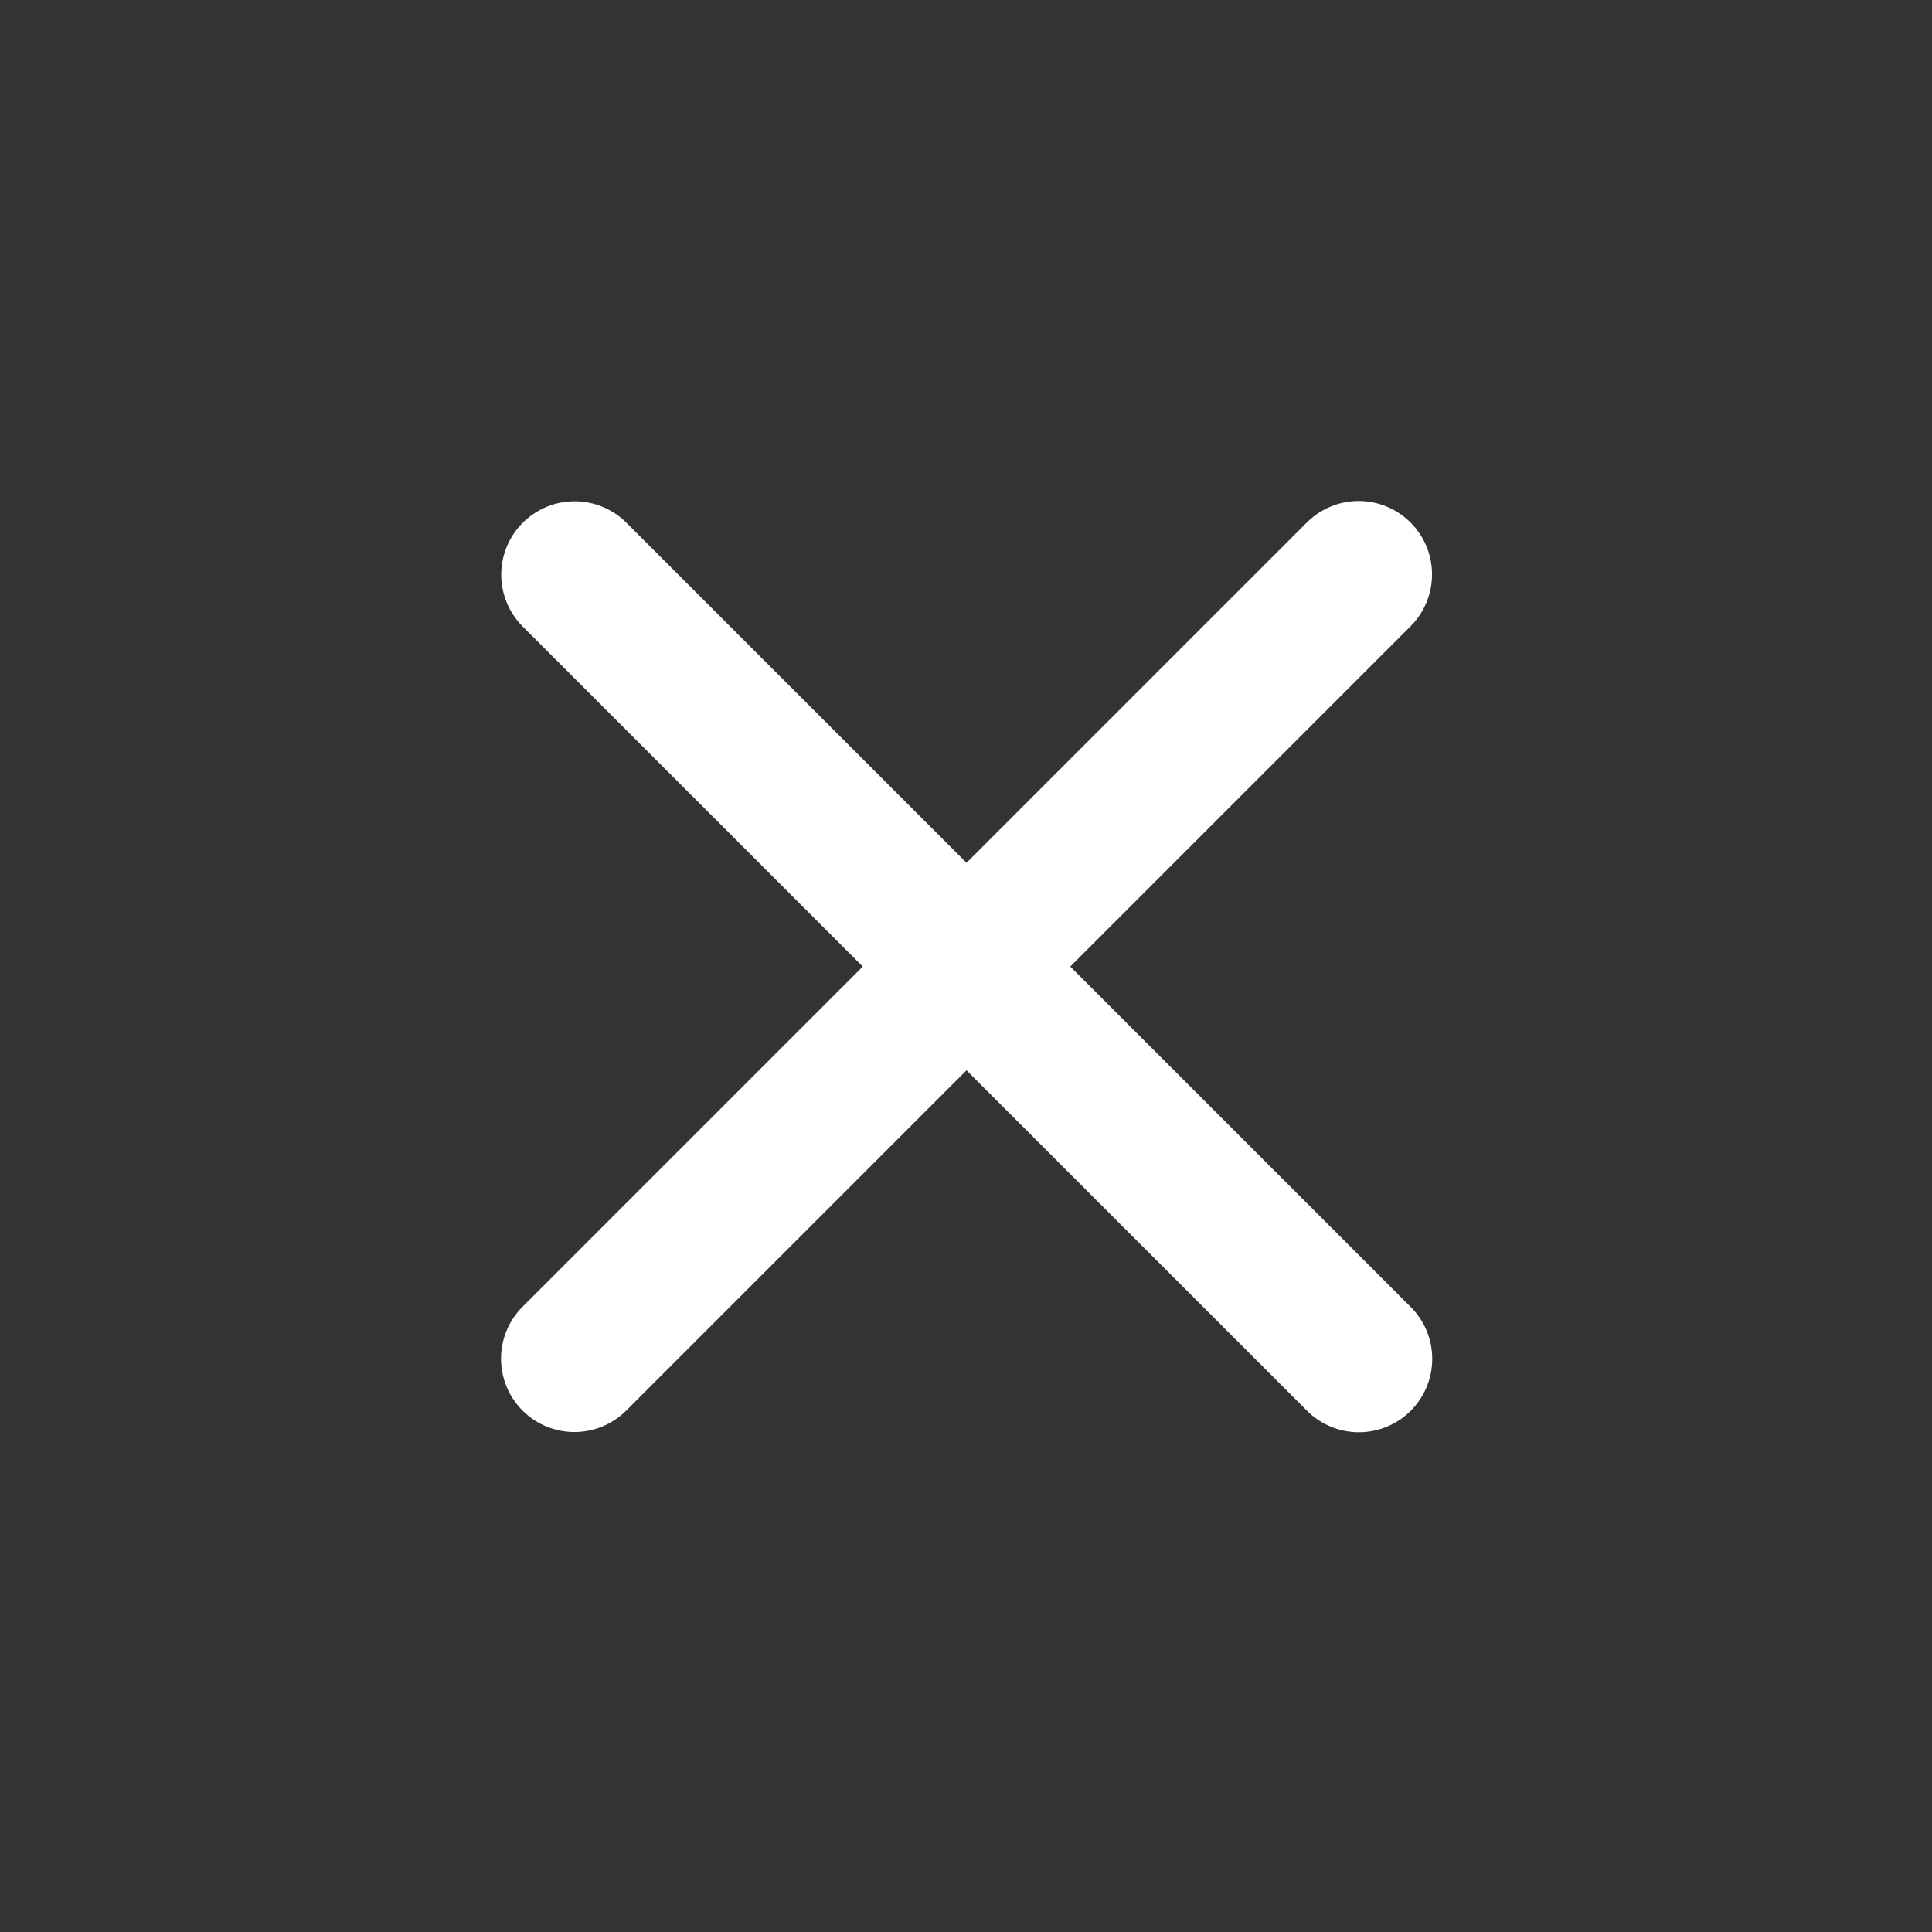
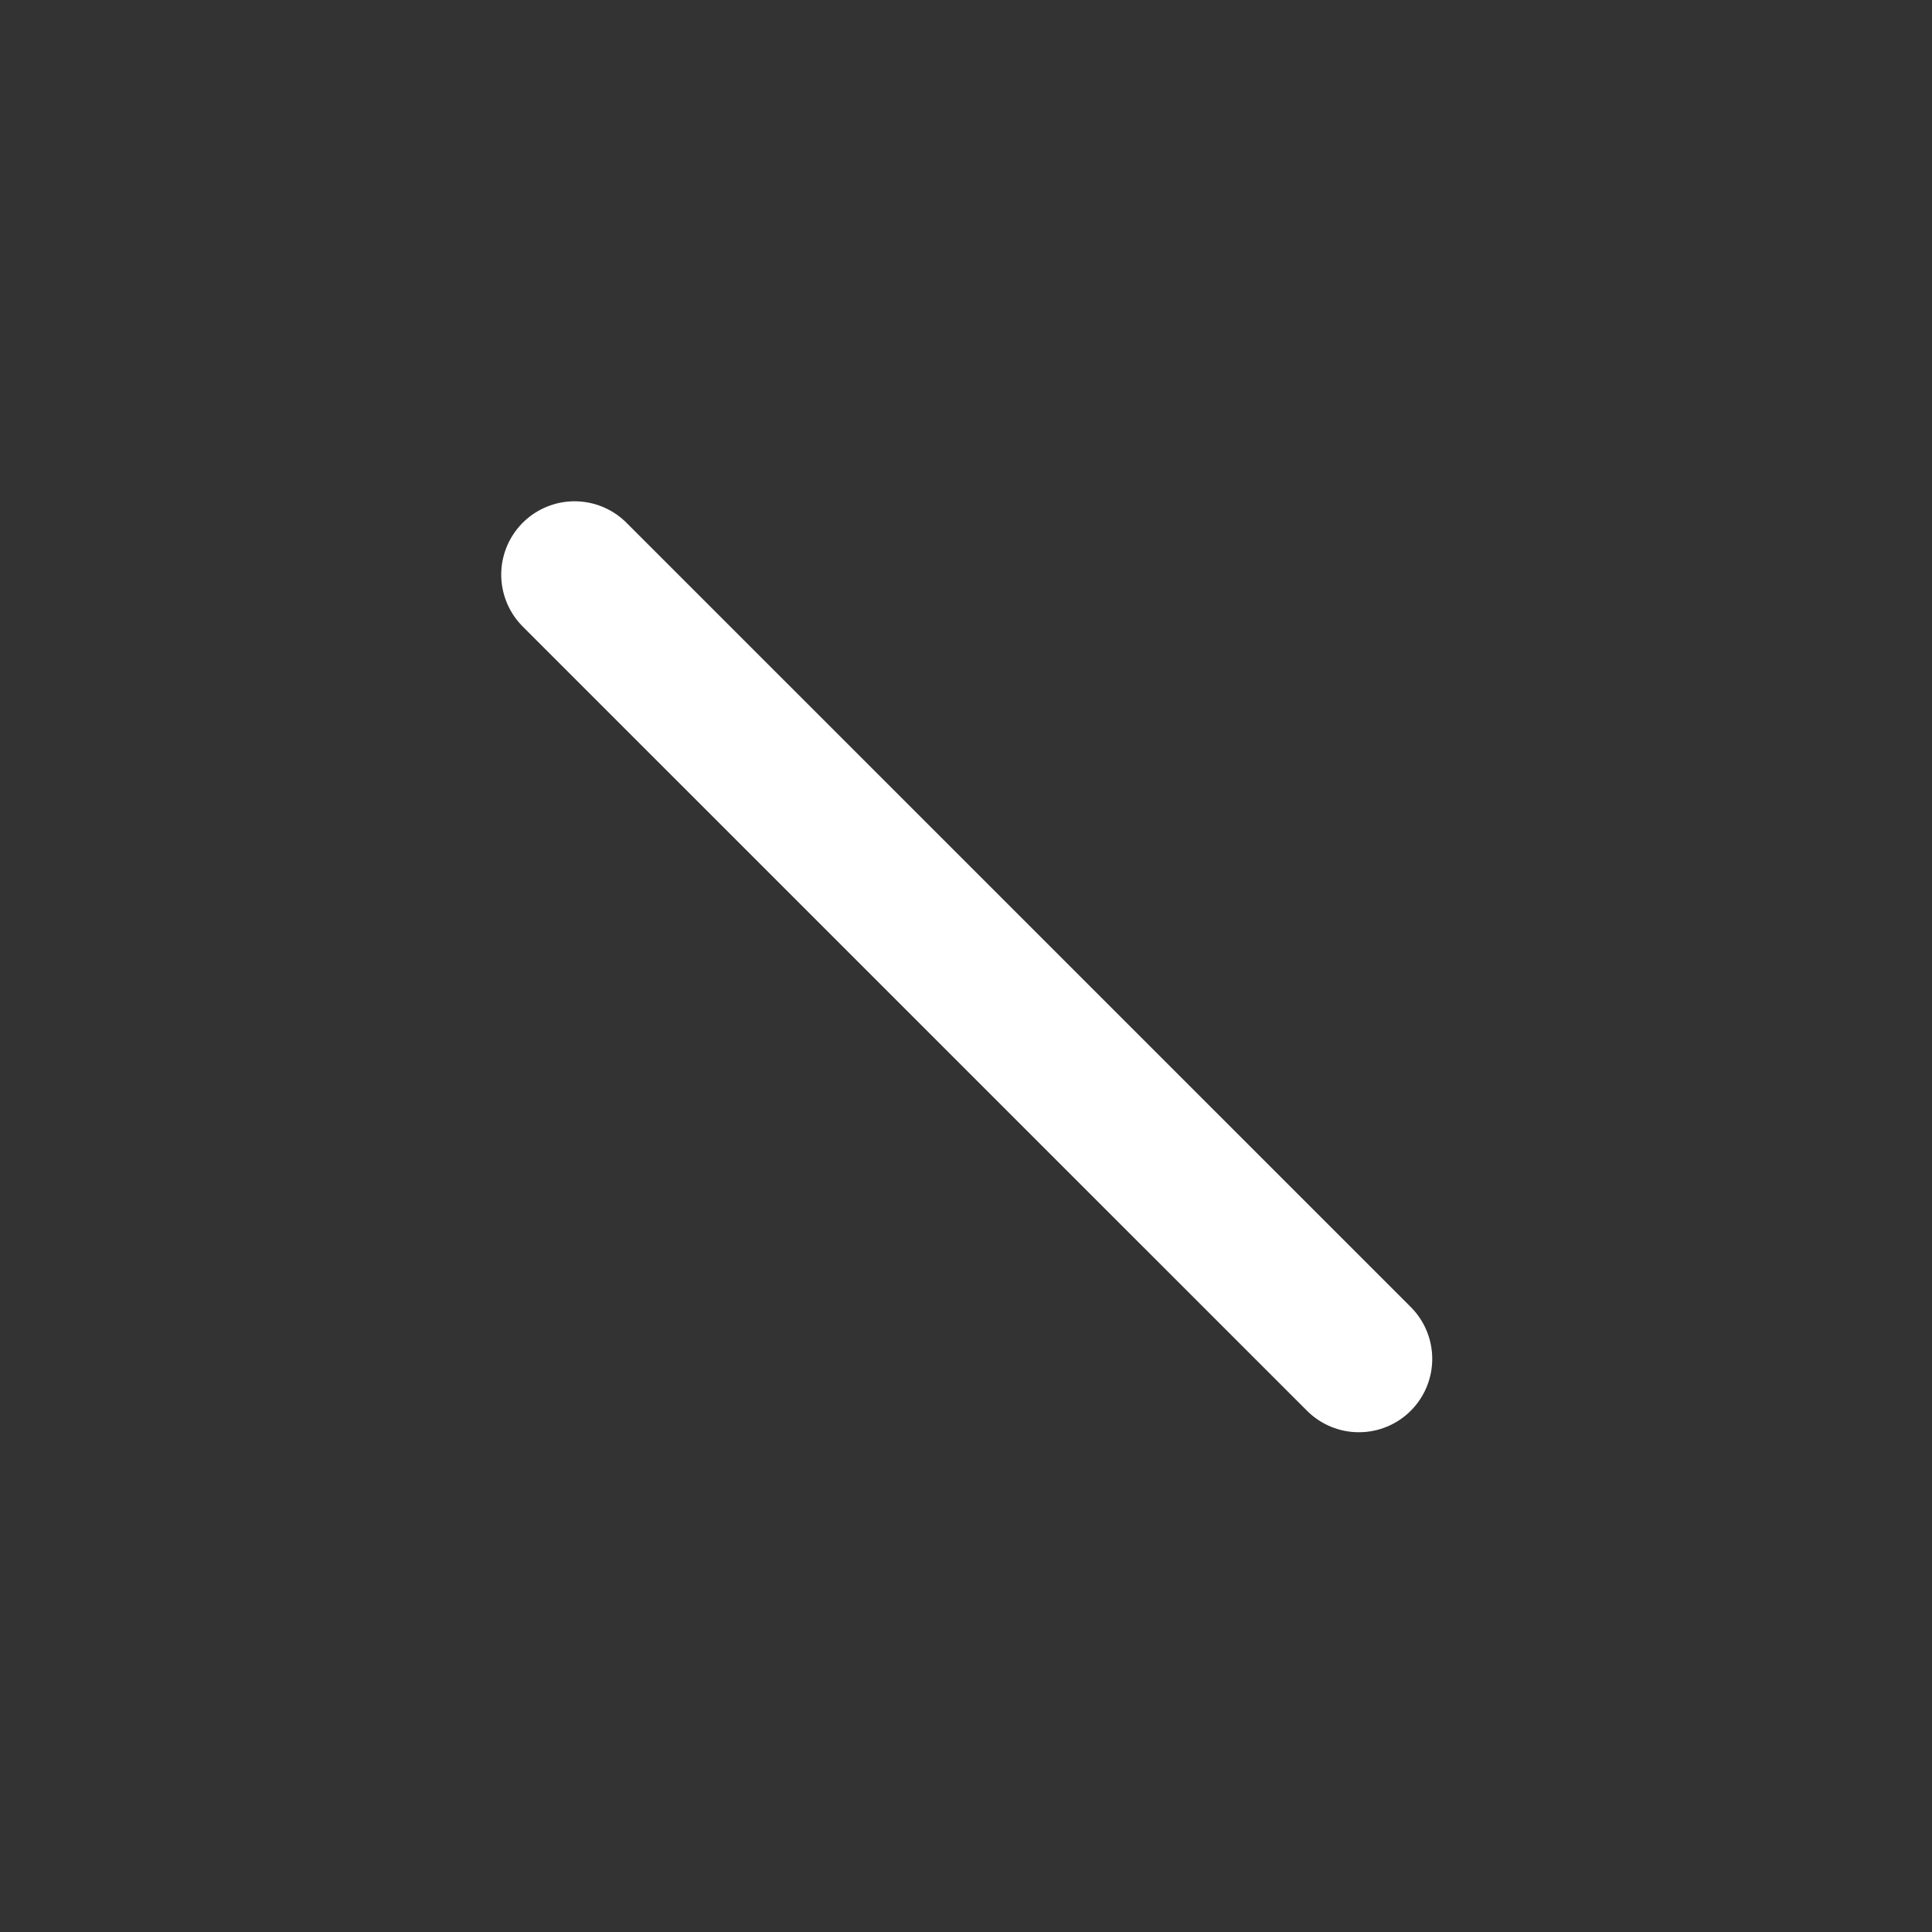
<svg xmlns="http://www.w3.org/2000/svg" width="37" height="37" viewBox="0 0 37 37" fill="none">
  <rect x="0" y="0" width="37" height="37" fill="#333333" stroke="none" />
  <path d="M11.004 11.005L26.024 26.024" stroke="white" stroke-width="2.81" stroke-linecap="round" />
-   <path d="M11 26.02L26.02 11" stroke="white" stroke-width="2.81" stroke-linecap="round" />
</svg>